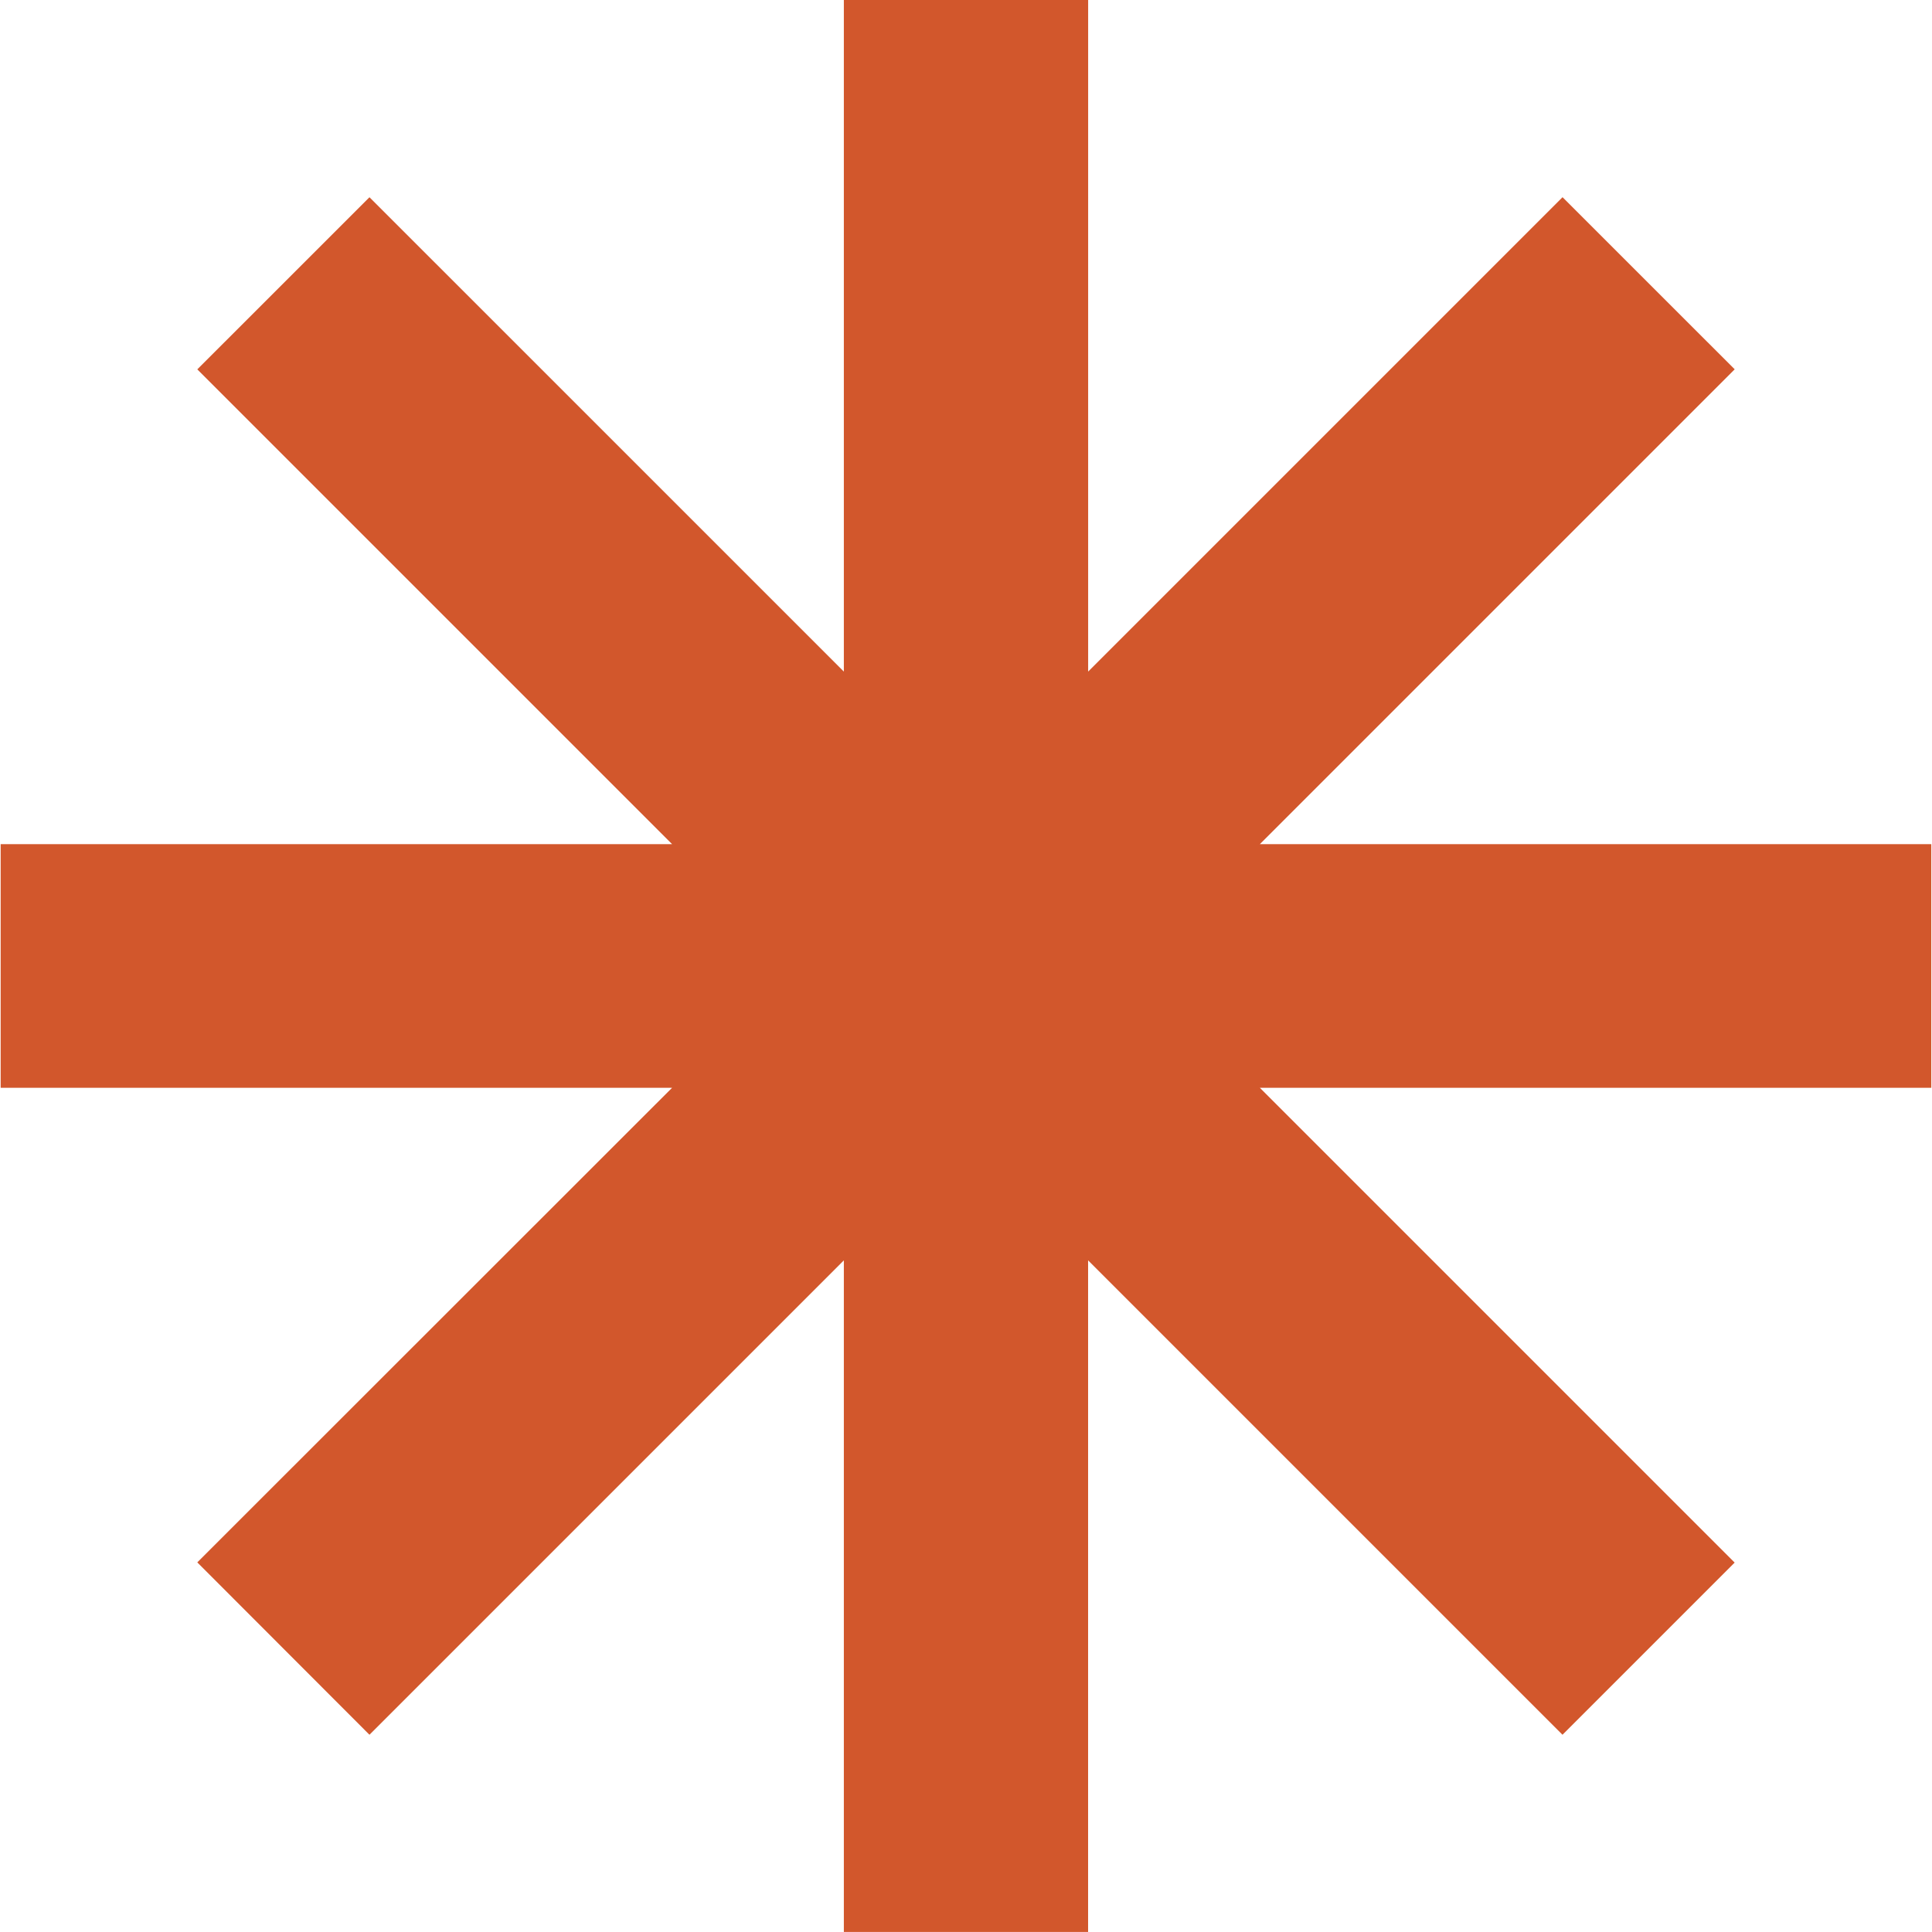
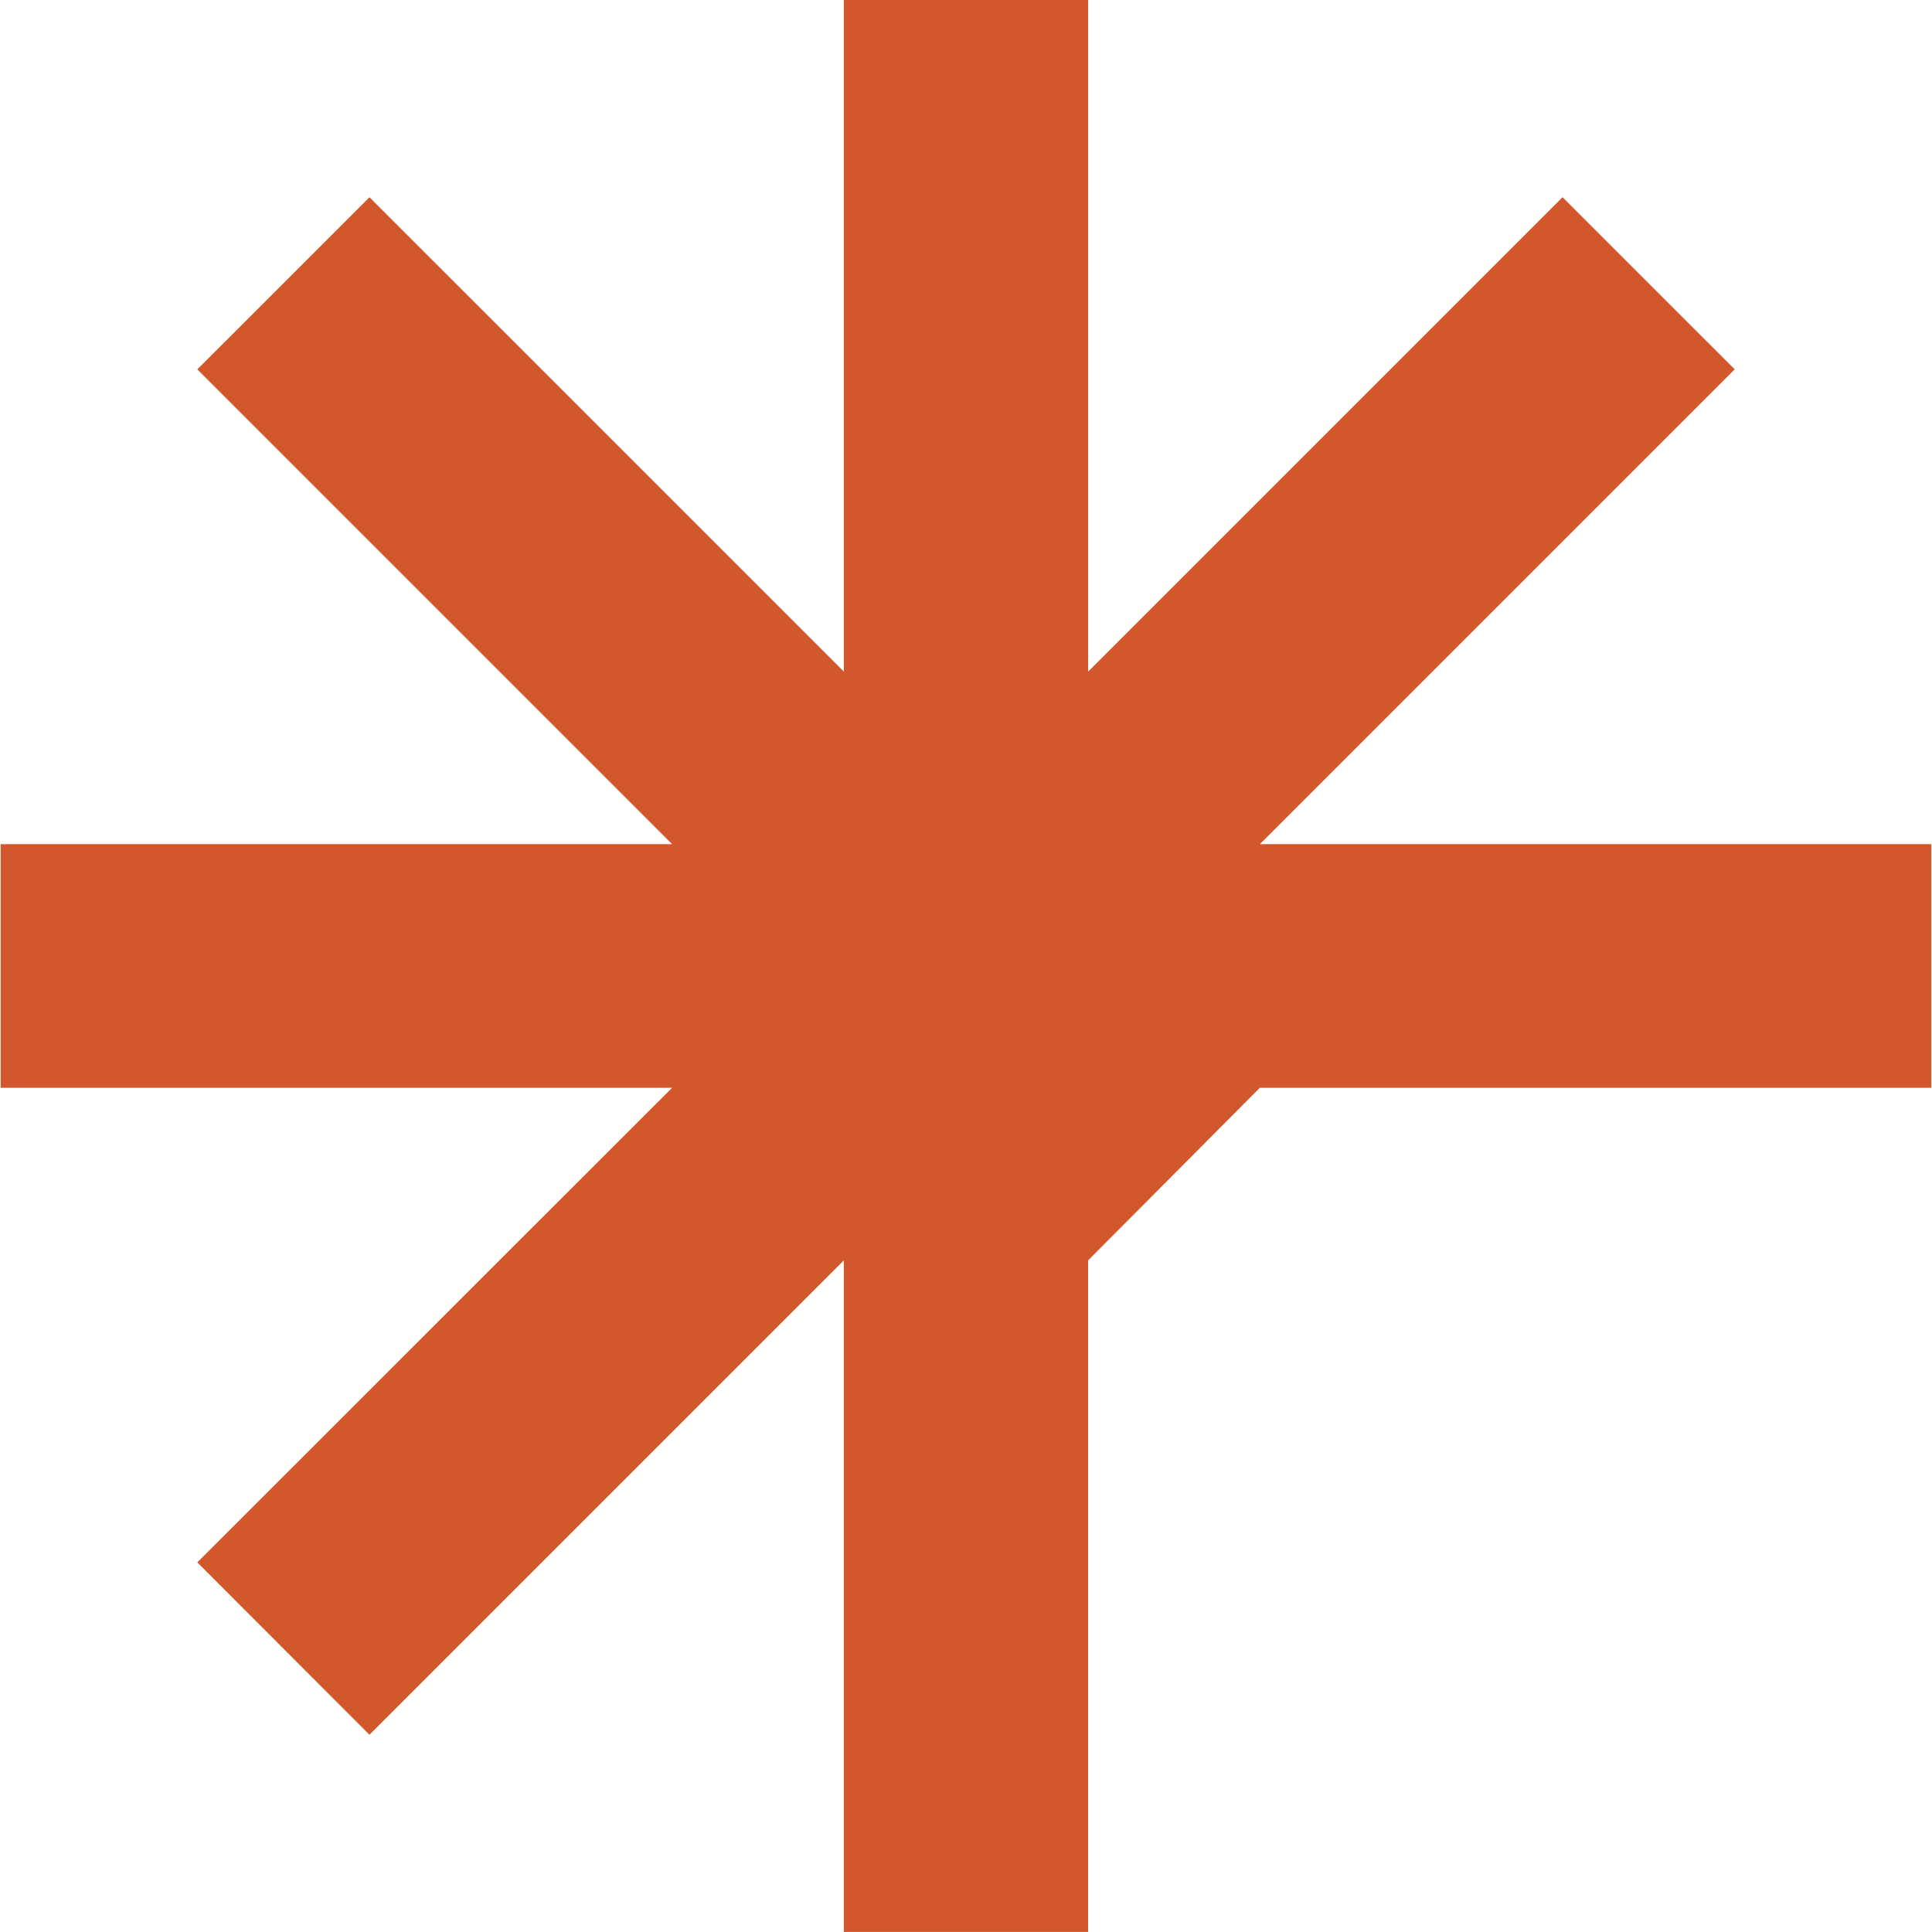
<svg xmlns="http://www.w3.org/2000/svg" width="38.063" height="38.063" viewBox="0 0 38.063 38.063">
  <defs>
    <style>
      .cls-1 {
        fill: #d2572c;
        fill-rule: evenodd;
      }
    </style>
  </defs>
-   <path id="矩形_2_拷贝_2" data-name="矩形 2 拷贝 2" class="cls-1" d="M98.518,45.9H85.29l9.354,9.354-3.392,3.392L81.906,49.3V62.531H77.094V49.3l-9.346,9.346L64.356,55.25,73.71,45.9H60.482V41.1H73.71l-9.354-9.354,3.392-3.391L77.094,37.7V24.469h4.813V37.7l9.346-9.346,3.392,3.391L85.29,41.1H98.518v4.8Z" transform="translate(-60.469 -24.469)" />
+   <path id="矩形_2_拷贝_2" data-name="矩形 2 拷贝 2" class="cls-1" d="M98.518,45.9H85.29L81.906,49.3V62.531H77.094V49.3l-9.346,9.346L64.356,55.25,73.71,45.9H60.482V41.1H73.71l-9.354-9.354,3.392-3.391L77.094,37.7V24.469h4.813V37.7l9.346-9.346,3.392,3.391L85.29,41.1H98.518v4.8Z" transform="translate(-60.469 -24.469)" />
</svg>